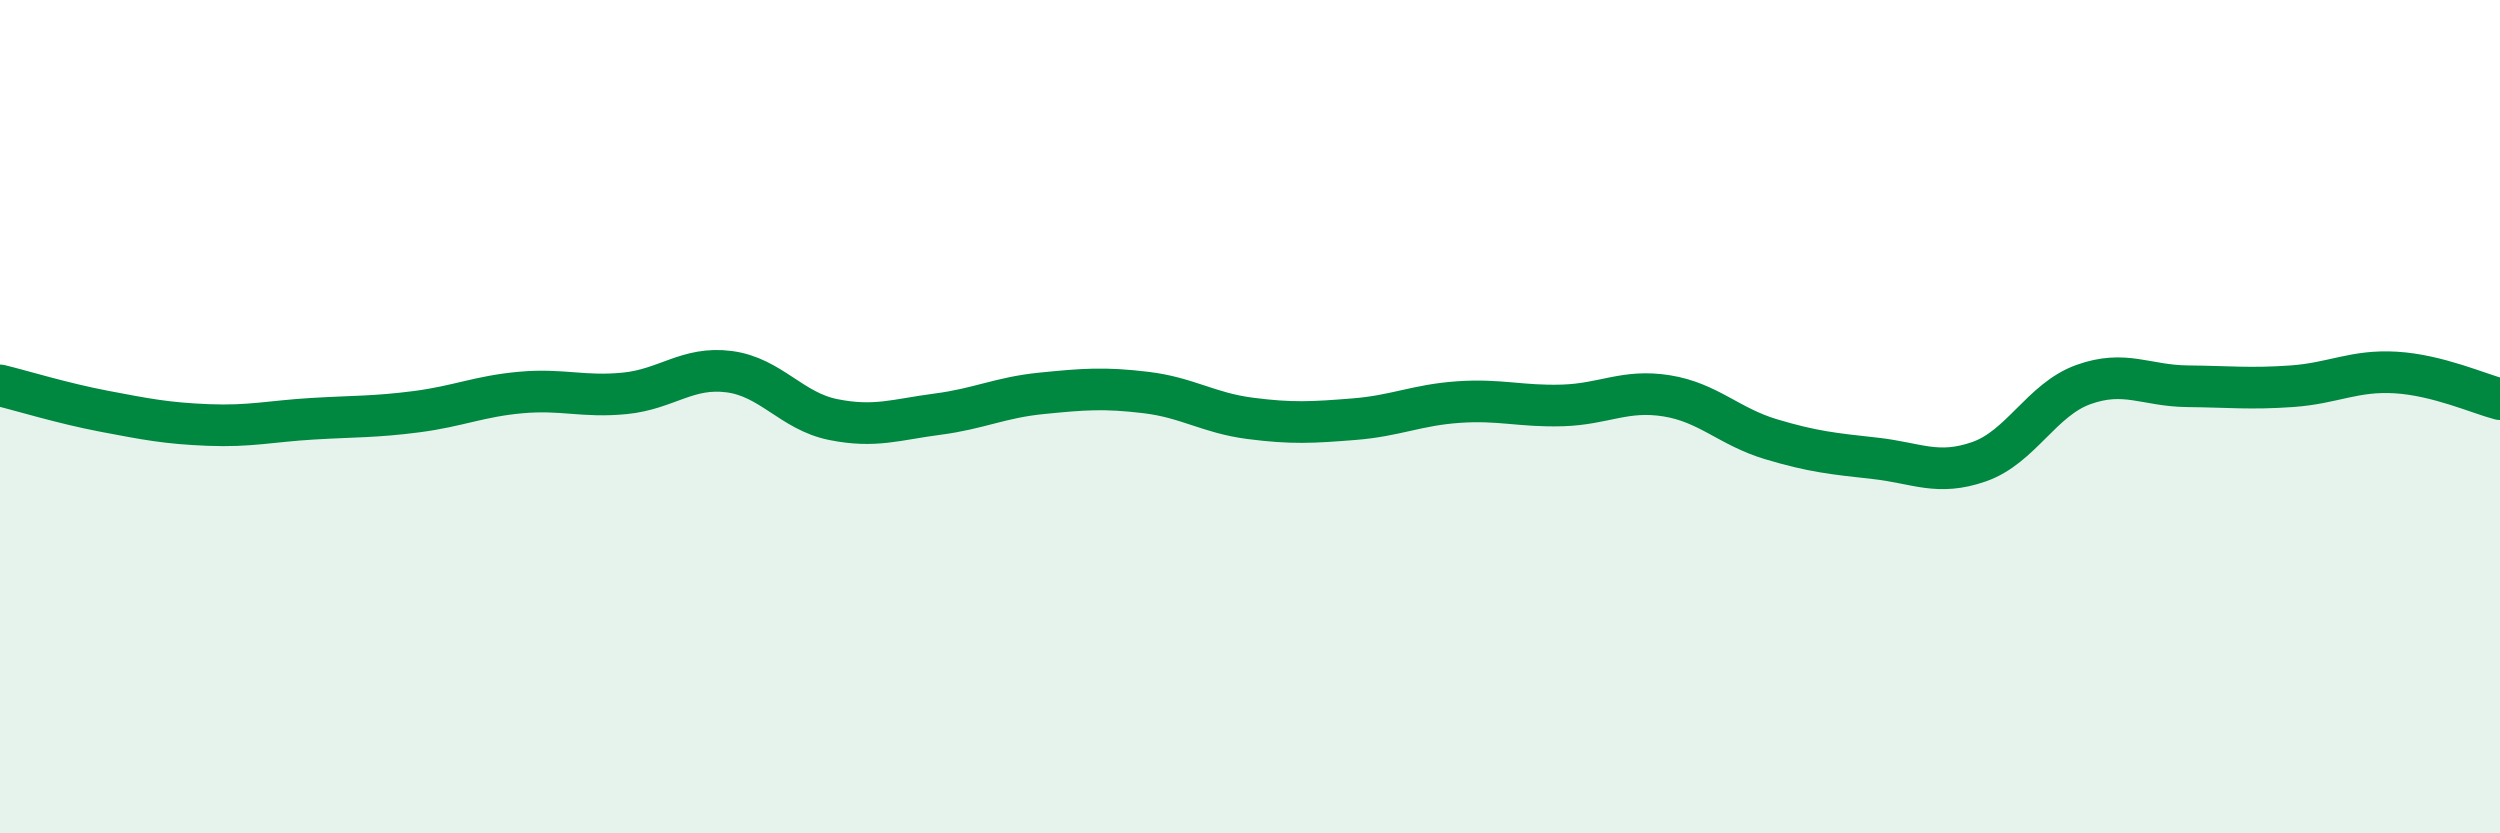
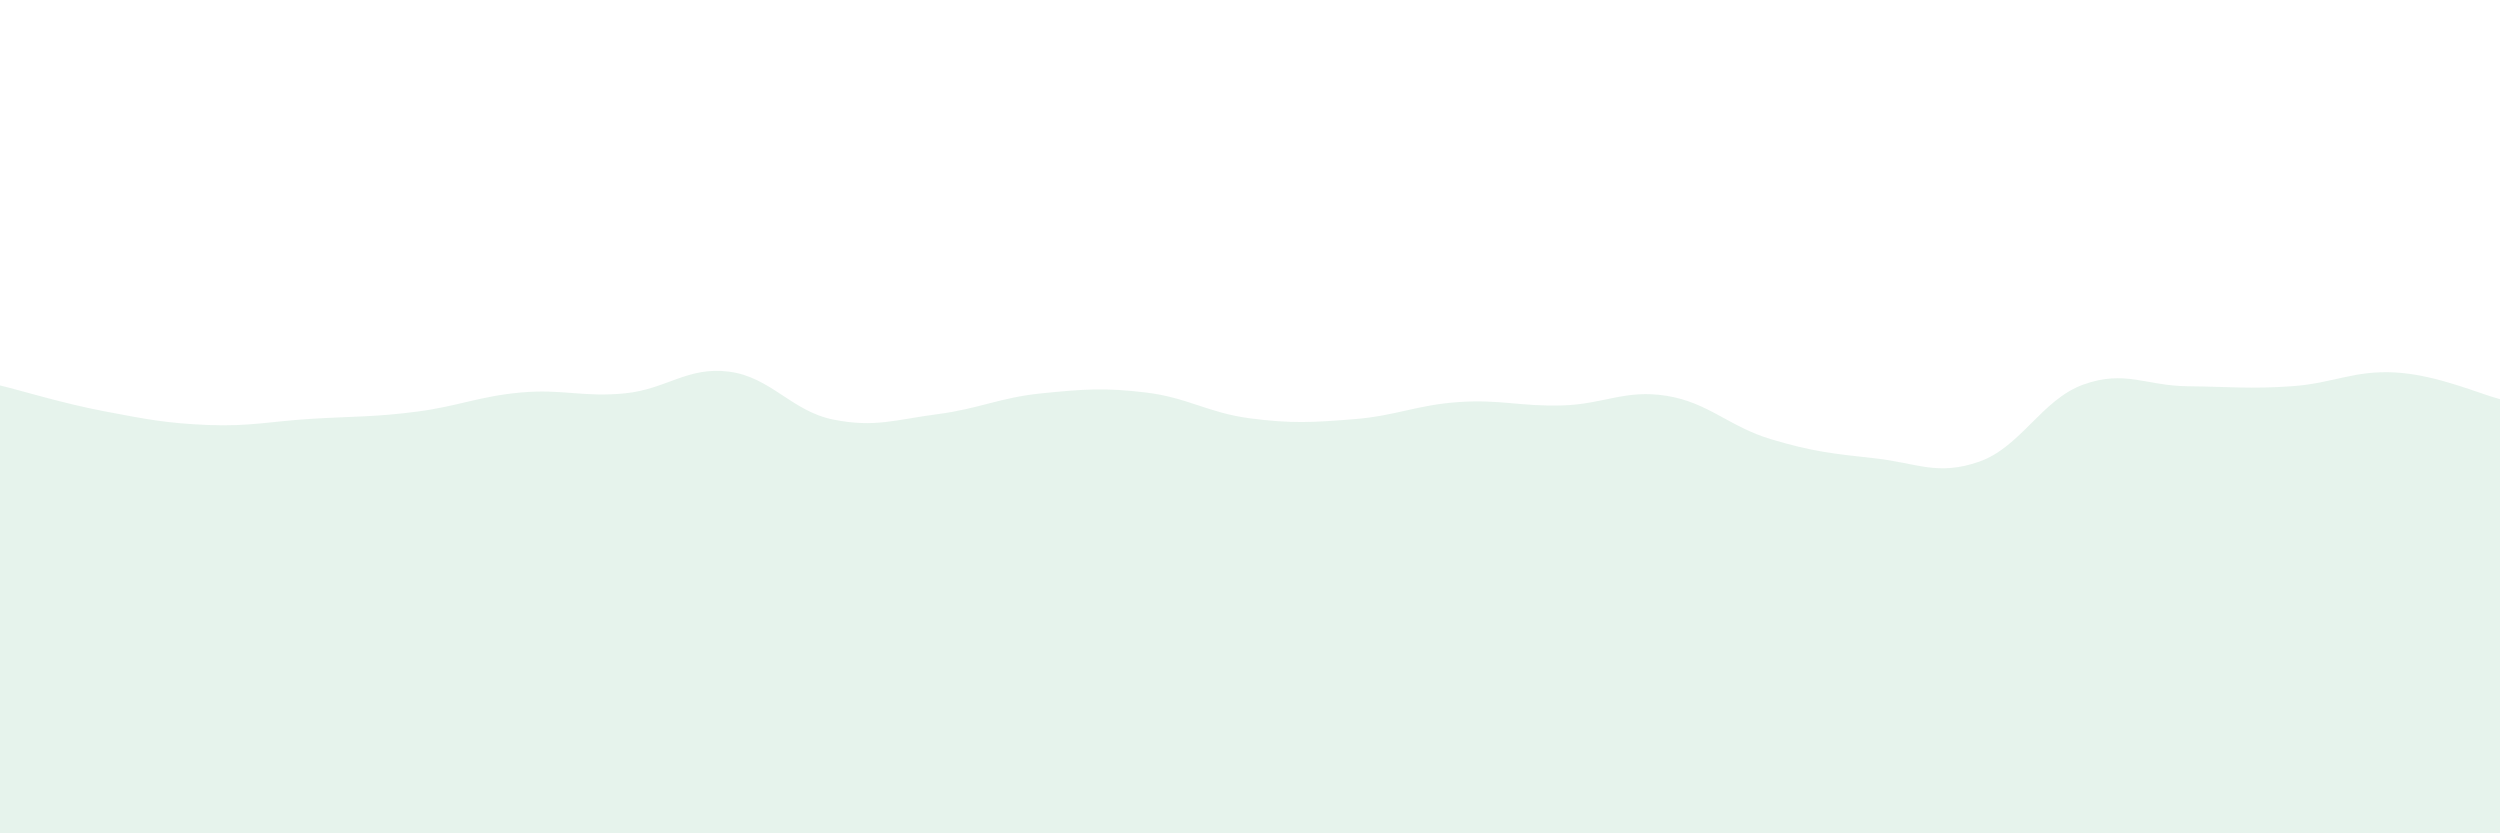
<svg xmlns="http://www.w3.org/2000/svg" width="60" height="20" viewBox="0 0 60 20">
  <path d="M 0,9.25 C 0.5,9.37 1.5,9.68 2.5,9.87 C 3.5,10.06 4,10.16 5,10.2 C 6,10.24 6.5,10.11 7.5,10.05 C 8.5,9.99 9,10.01 10,9.88 C 11,9.75 11.5,9.51 12.5,9.42 C 13.5,9.33 14,9.54 15,9.44 C 16,9.34 16.5,8.79 17.5,8.92 C 18.5,9.05 19,9.87 20,10.07 C 21,10.27 21.5,10.07 22.5,9.94 C 23.5,9.81 24,9.54 25,9.44 C 26,9.34 26.5,9.3 27.5,9.42 C 28.5,9.54 29,9.91 30,10.04 C 31,10.17 31.5,10.14 32.5,10.06 C 33.5,9.98 34,9.72 35,9.65 C 36,9.58 36.5,9.76 37.5,9.73 C 38.5,9.7 39,9.34 40,9.5 C 41,9.66 41.5,10.24 42.5,10.54 C 43.5,10.84 44,10.89 45,11 C 46,11.11 46.5,11.43 47.5,11.08 C 48.5,10.73 49,9.59 50,9.23 C 51,8.87 51.5,9.26 52.5,9.27 C 53.5,9.28 54,9.34 55,9.27 C 56,9.2 56.5,8.88 57.5,8.94 C 58.5,9 59.5,9.45 60,9.58L60 20L0 20Z" fill="#008740" opacity="0.1" stroke-linecap="round" stroke-linejoin="round" />
-   <path d="M 0,9.25 C 0.5,9.37 1.5,9.68 2.5,9.87 C 3.5,10.06 4,10.16 5,10.2 C 6,10.24 6.5,10.11 7.5,10.05 C 8.5,9.99 9,10.01 10,9.88 C 11,9.75 11.5,9.51 12.5,9.42 C 13.5,9.33 14,9.54 15,9.44 C 16,9.34 16.5,8.79 17.5,8.92 C 18.5,9.05 19,9.87 20,10.07 C 21,10.27 21.5,10.07 22.5,9.94 C 23.5,9.81 24,9.54 25,9.44 C 26,9.34 26.5,9.3 27.5,9.42 C 28.5,9.54 29,9.91 30,10.04 C 31,10.17 31.5,10.14 32.5,10.06 C 33.5,9.98 34,9.72 35,9.65 C 36,9.58 36.5,9.76 37.5,9.73 C 38.5,9.7 39,9.34 40,9.5 C 41,9.66 41.5,10.24 42.5,10.54 C 43.5,10.84 44,10.89 45,11 C 46,11.11 46.5,11.43 47.5,11.08 C 48.5,10.73 49,9.59 50,9.23 C 51,8.87 51.5,9.26 52.5,9.27 C 53.5,9.28 54,9.34 55,9.27 C 56,9.2 56.5,8.88 57.5,8.94 C 58.5,9 59.5,9.45 60,9.58" stroke="#008740" stroke-width="1" fill="none" stroke-linecap="round" stroke-linejoin="round" />
</svg>